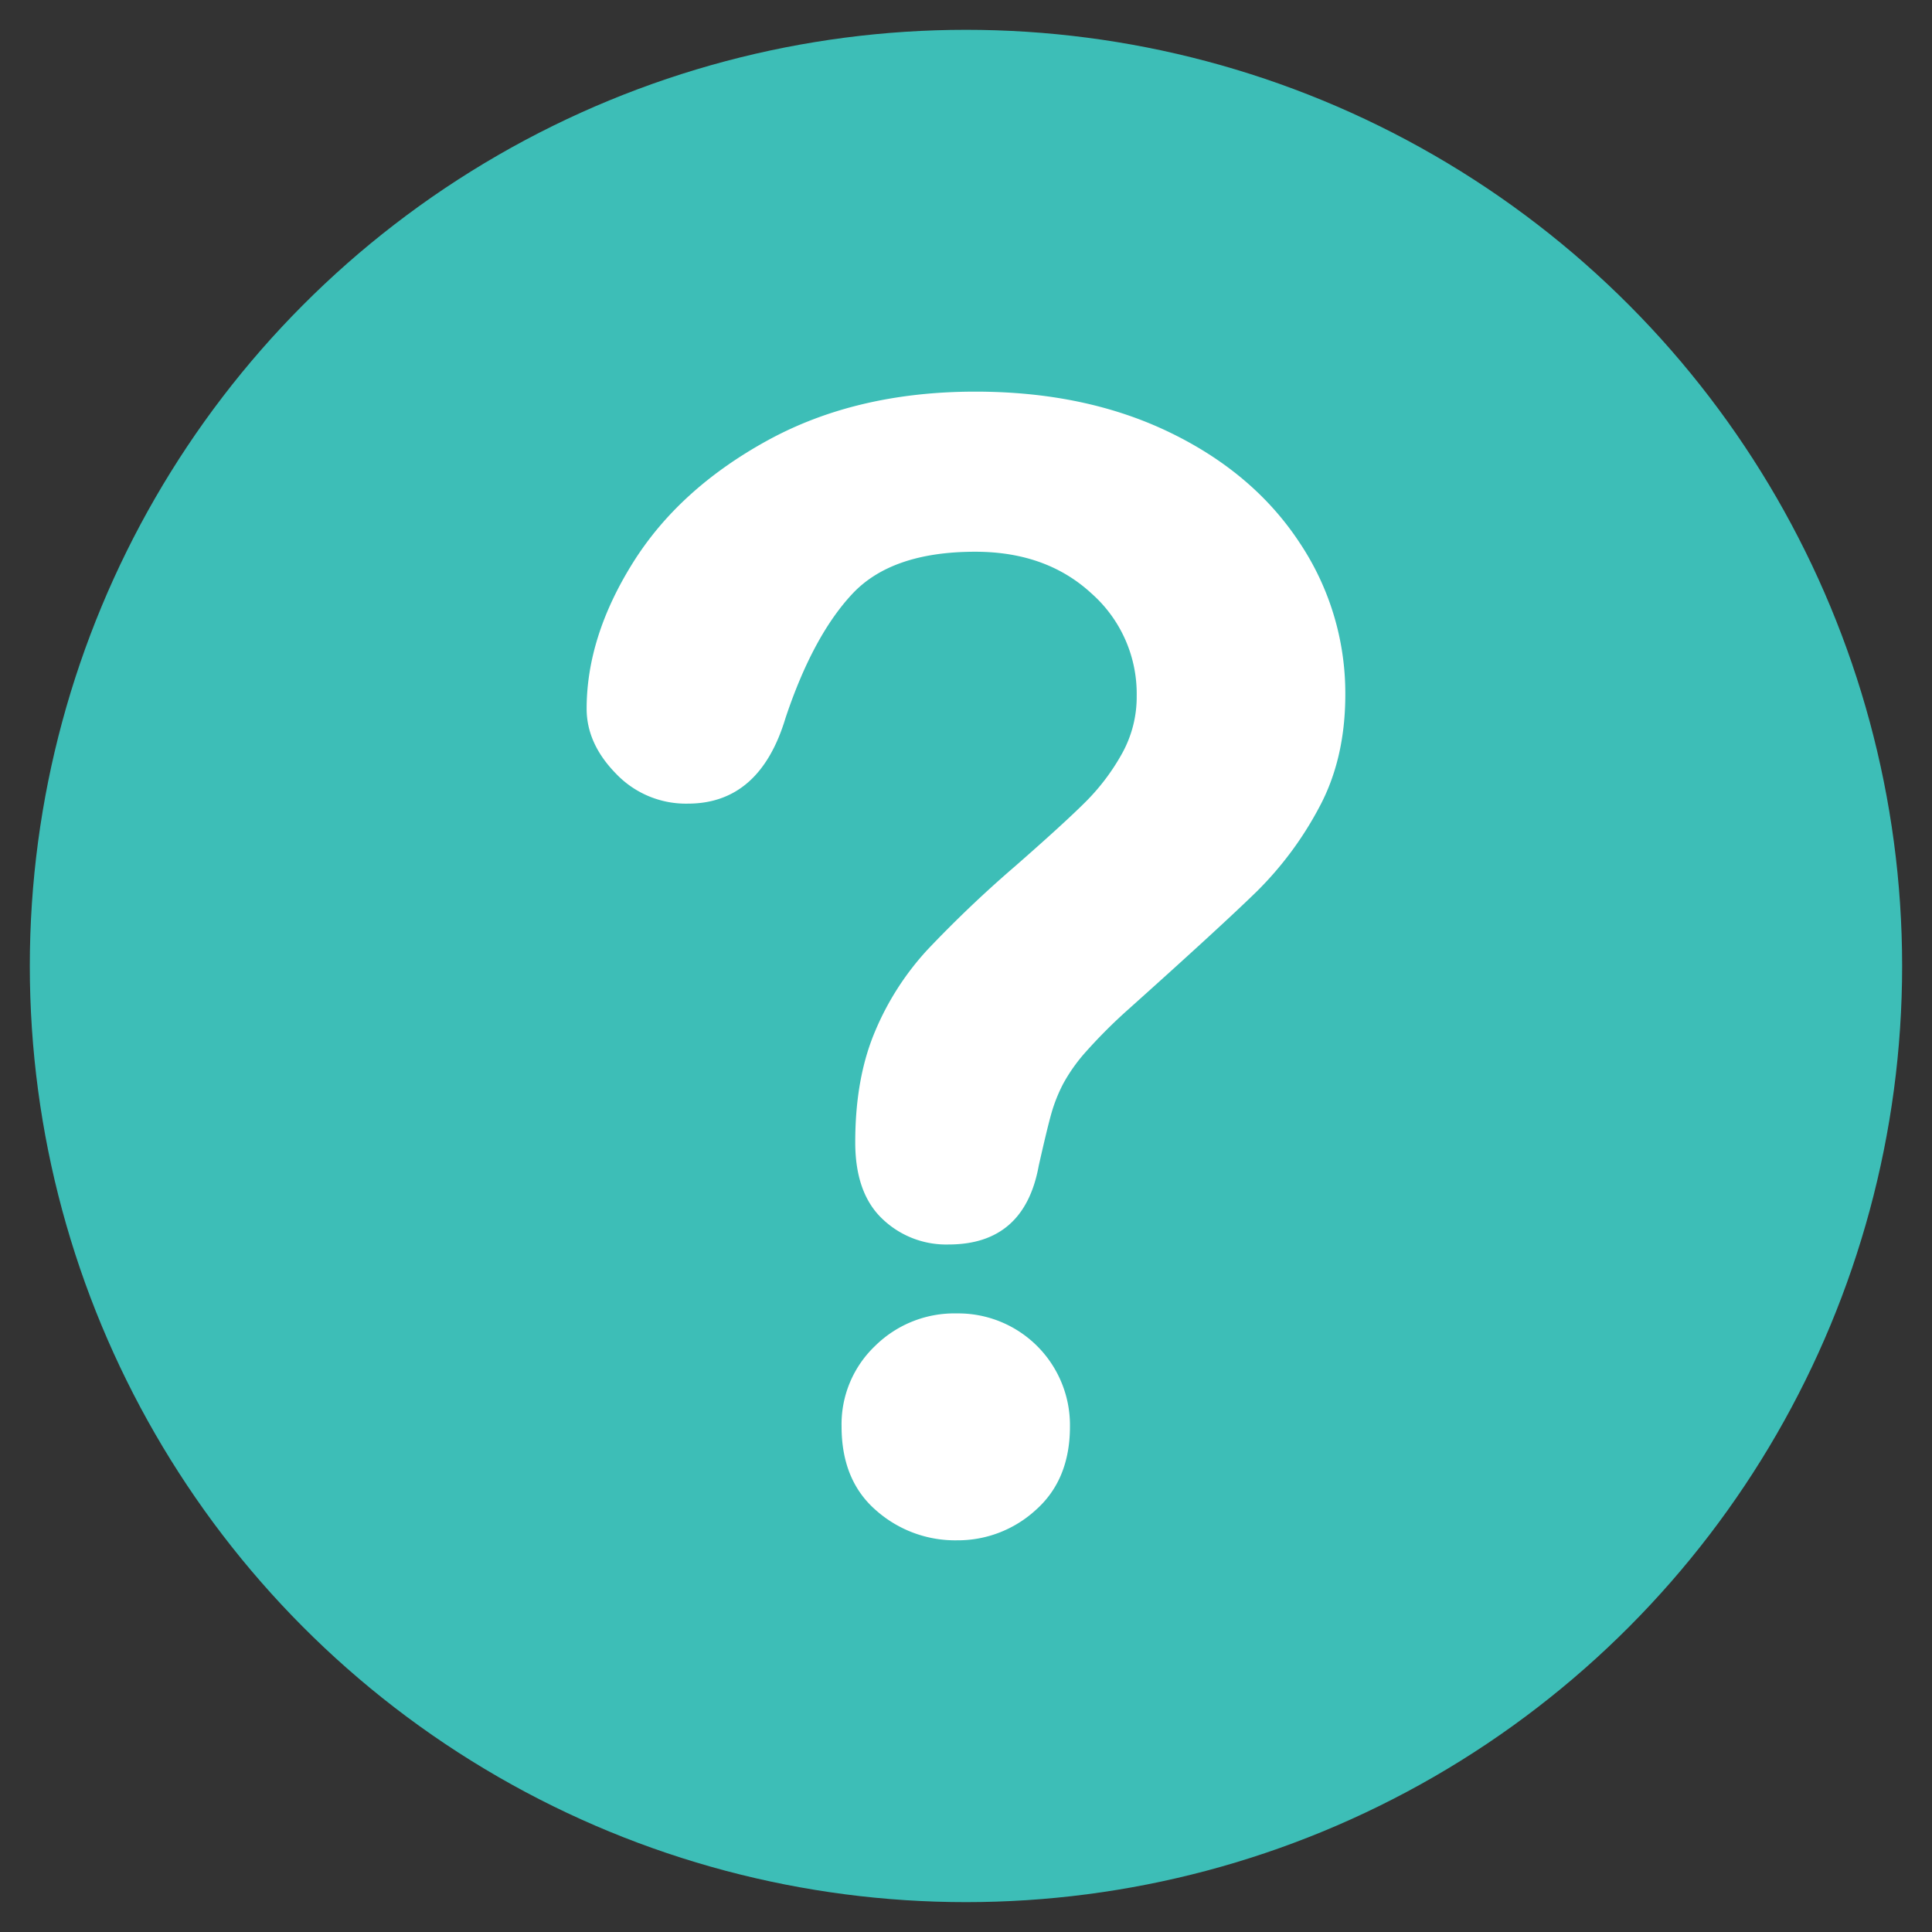
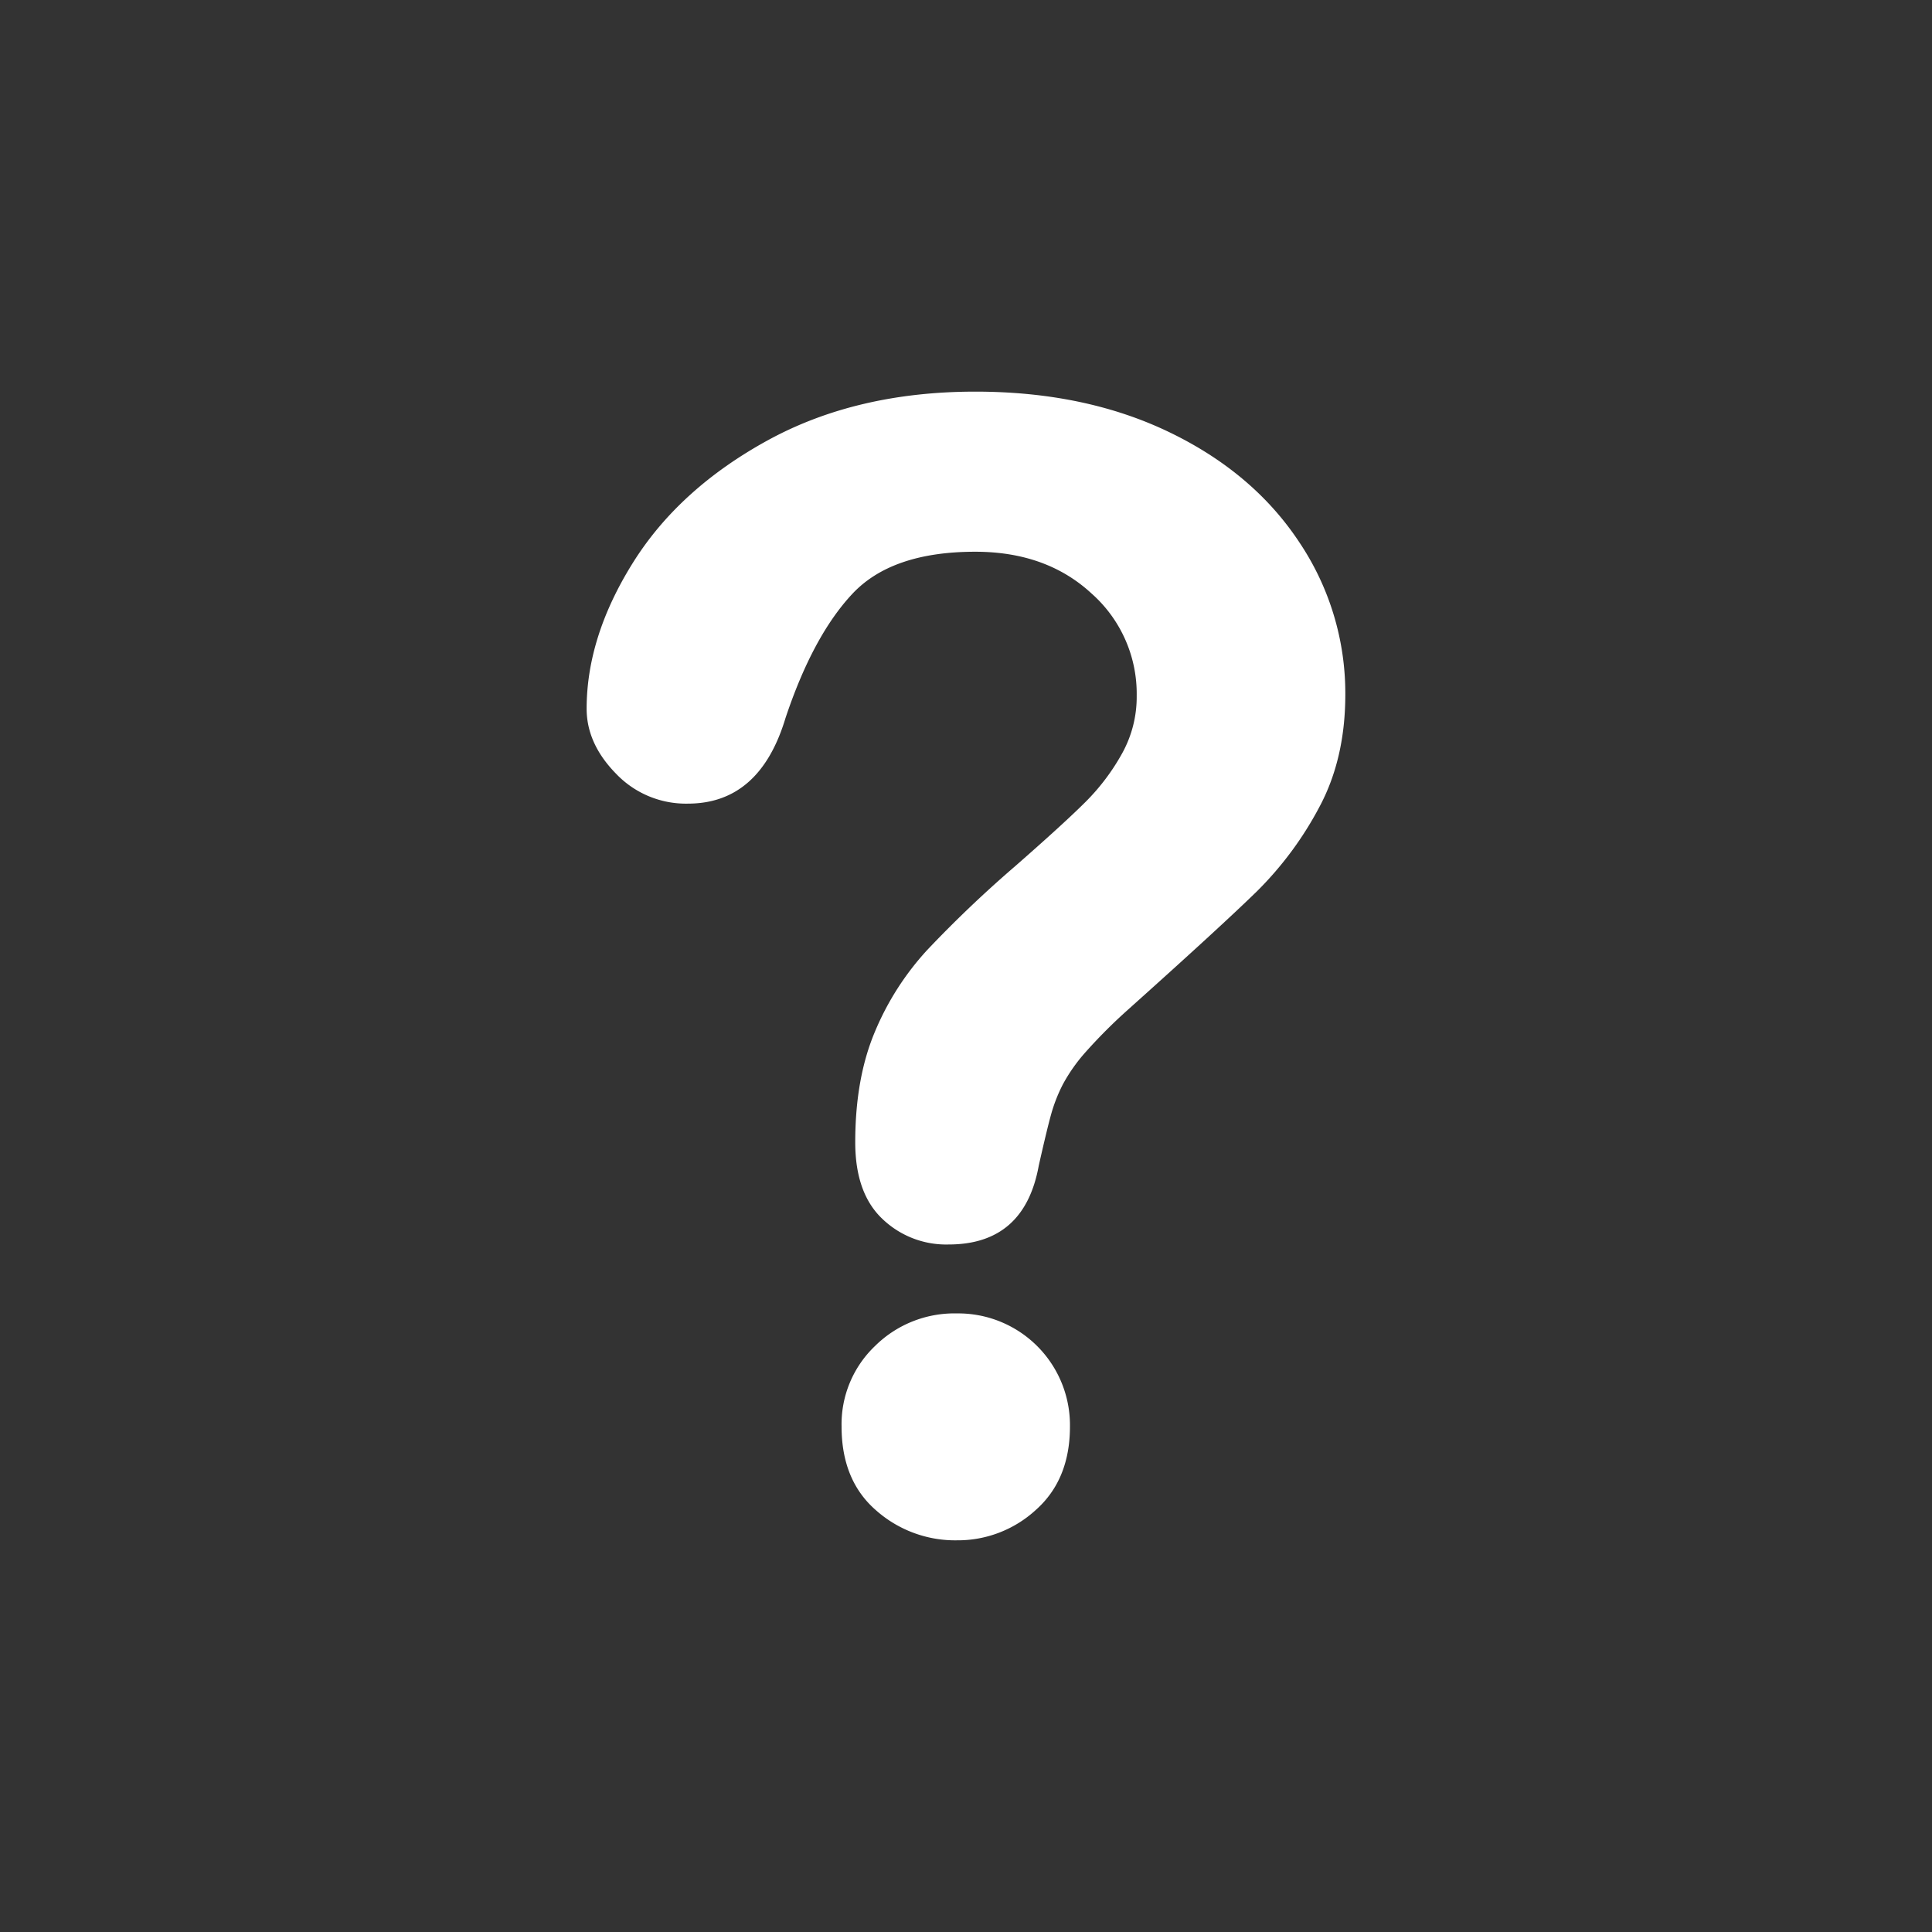
<svg xmlns="http://www.w3.org/2000/svg" id="Layer_1" data-name="Layer 1" viewBox="0 0 380.35 380.35">
  <rect x="0" y="0" width="380.35" height="380.35" fill="#333333" stroke="none" />
  <defs>
    <style>.cls-1{fill:#3dbeb7;}.cls-2{fill:#fff;}</style>
  </defs>
-   <circle class="cls-1" cx="190.17" cy="190.17" r="184.3" />
  <path class="cls-2" d="M115.49,139.54q0-14.19,9.11-28.75t26.59-24.13Q168.67,77.11,192,77.1q21.65,0,38.23,8t25.62,21.74a53.34,53.34,0,0,1,9,29.87q0,12.7-5.16,22.26a68.23,68.23,0,0,1-12.24,16.5q-7.11,6.94-25.47,23.38a103.22,103.22,0,0,0-8.14,8.14,33.4,33.4,0,0,0-4.56,6.42,31.13,31.13,0,0,0-2.31,5.83q-.82,2.91-2.47,10.23Q201.68,245,186.74,245a18.14,18.14,0,0,1-13.07-5.08q-5.31-5.07-5.3-15.08,0-12.56,3.88-21.74A55.07,55.07,0,0,1,182.56,187a235.18,235.18,0,0,1,17.32-16.5q9.56-8.37,13.82-12.62a42.69,42.69,0,0,0,7.17-9.49A22.94,22.94,0,0,0,223.78,137a26.35,26.35,0,0,0-8.89-20.16Q206,108.62,192,108.62q-16.44,0-24.2,8.29t-13.15,24.42q-5.07,16.89-19.26,16.88a19,19,0,0,1-14.12-5.9Q115.5,146.42,115.49,139.54Zm72.89,163.7a23.48,23.48,0,0,1-15.91-5.9q-6.79-5.89-6.79-16.5A21.27,21.27,0,0,1,172.25,265a22.21,22.21,0,0,1,16.13-6.43,22,22,0,0,1,22.26,22.26q0,10.46-6.72,16.43A22.71,22.71,0,0,1,188.38,303.24Z" />
</svg>